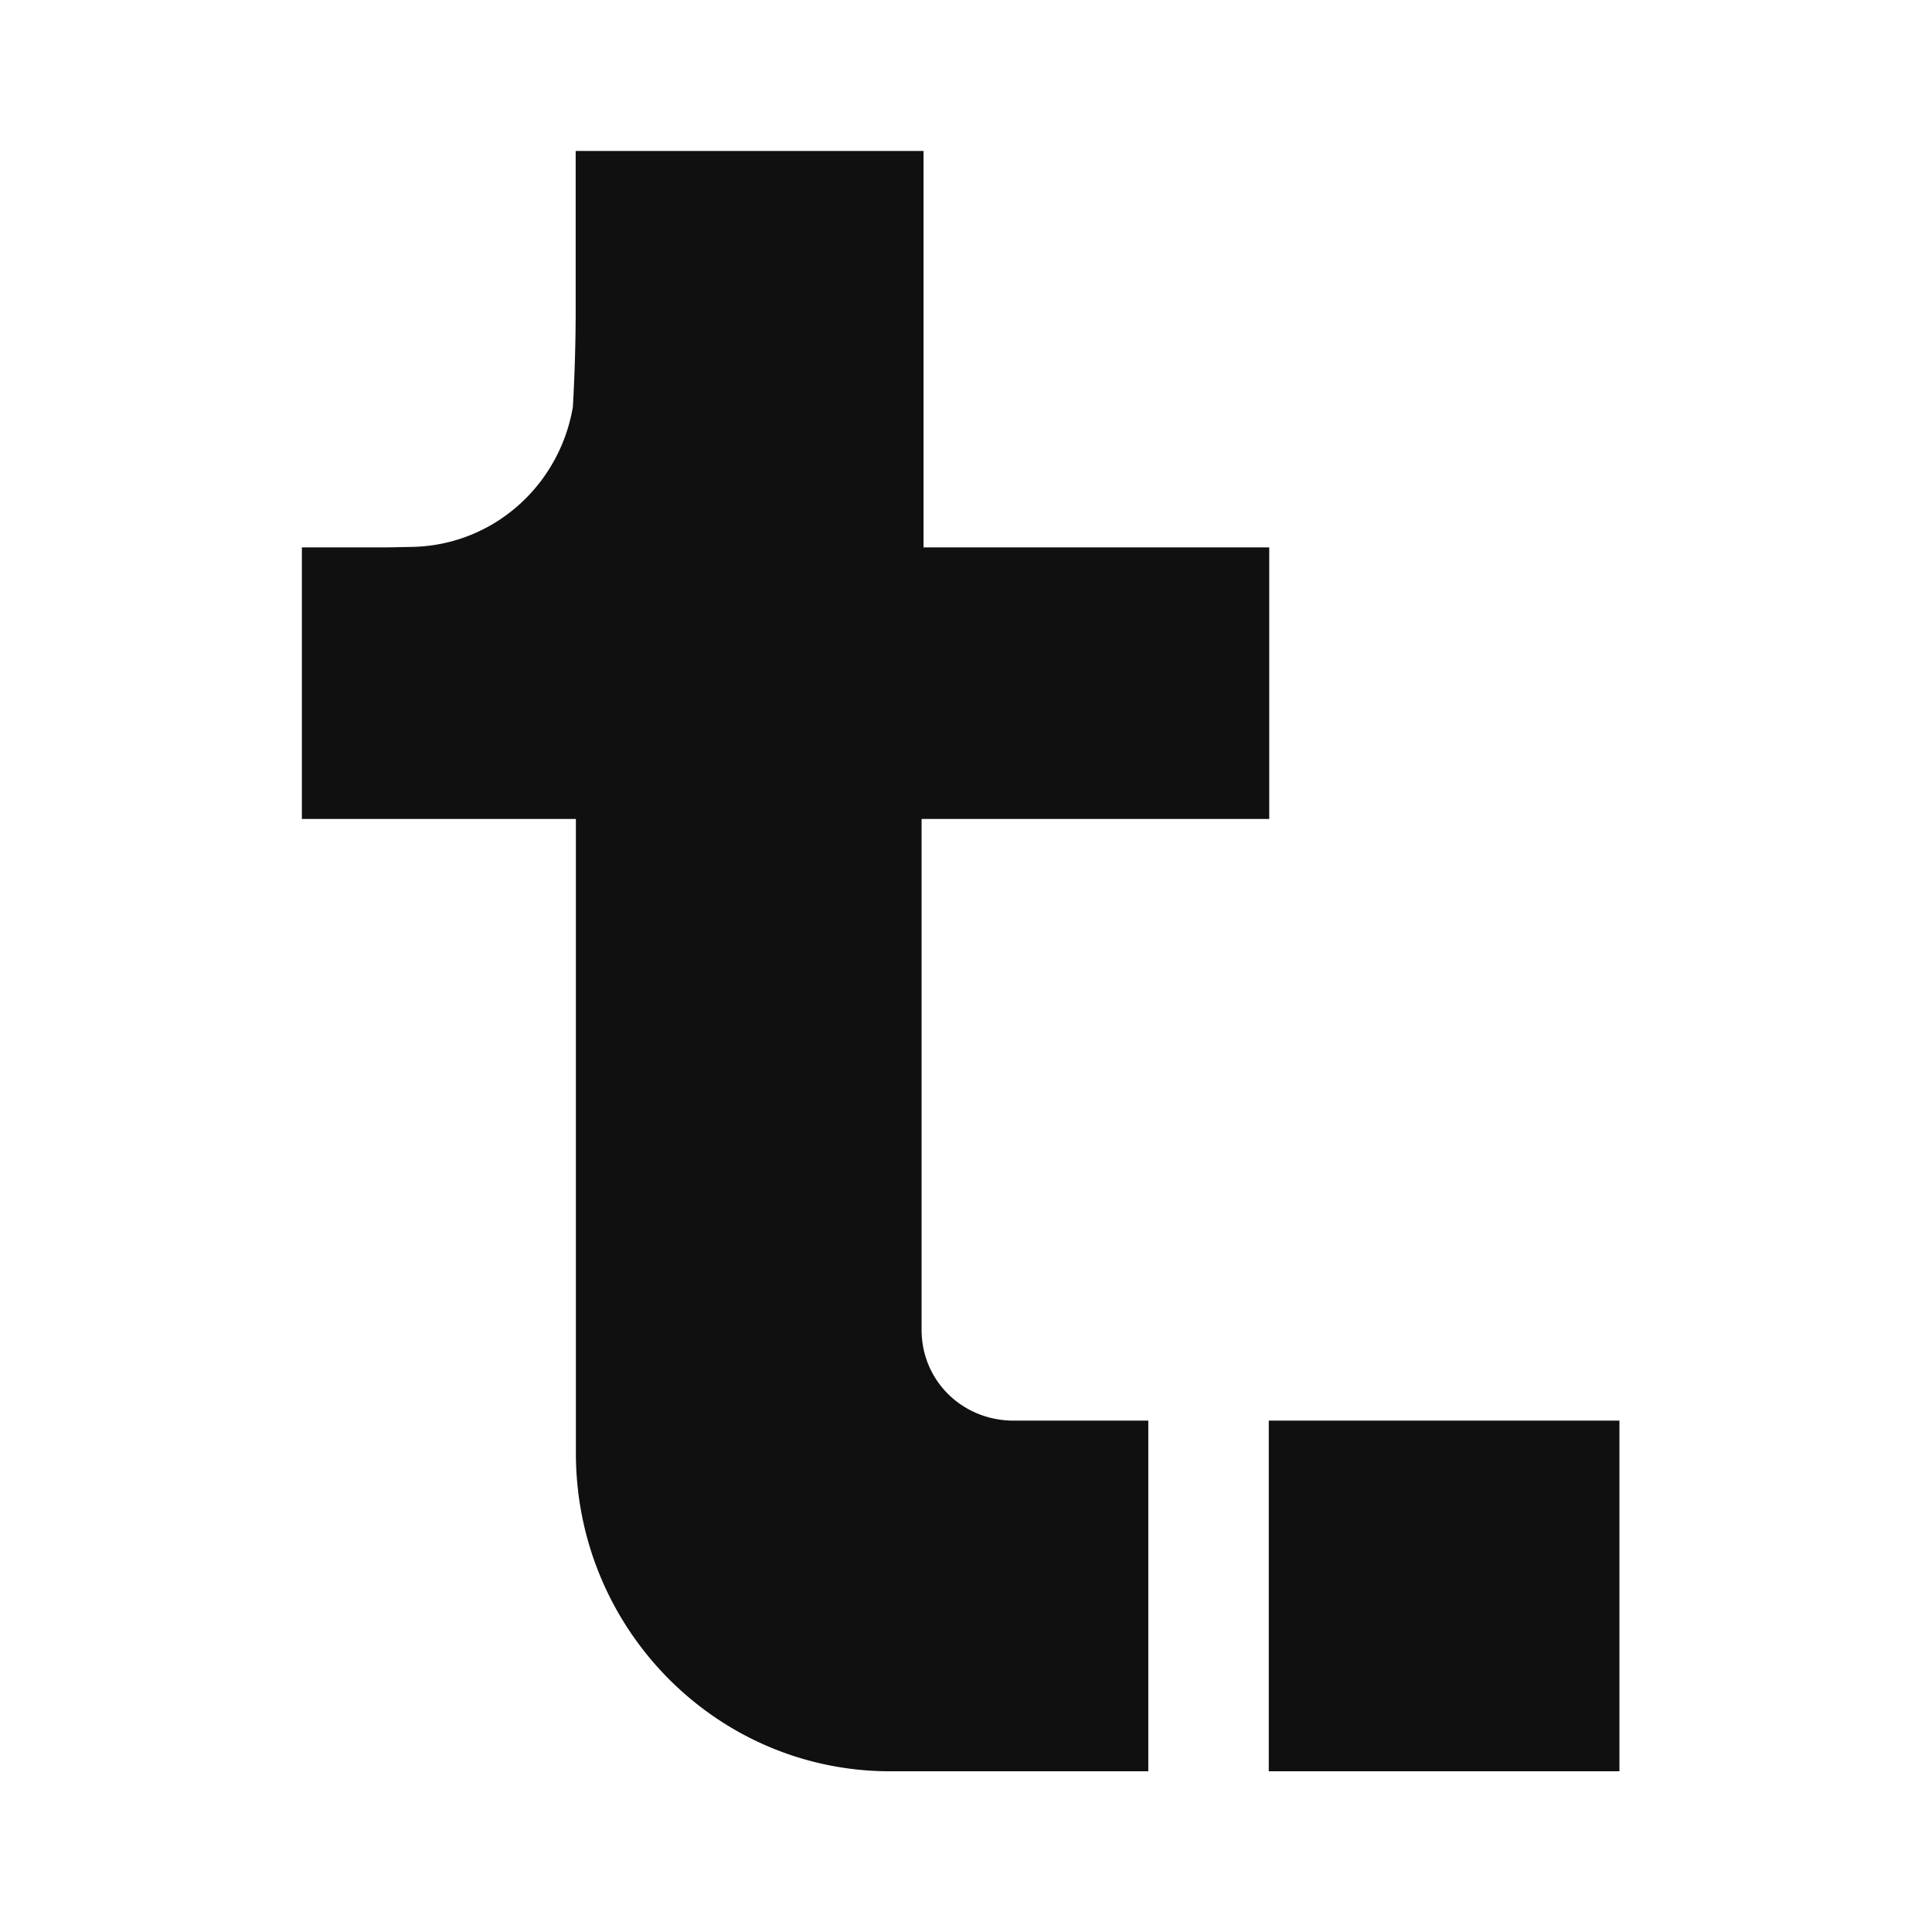
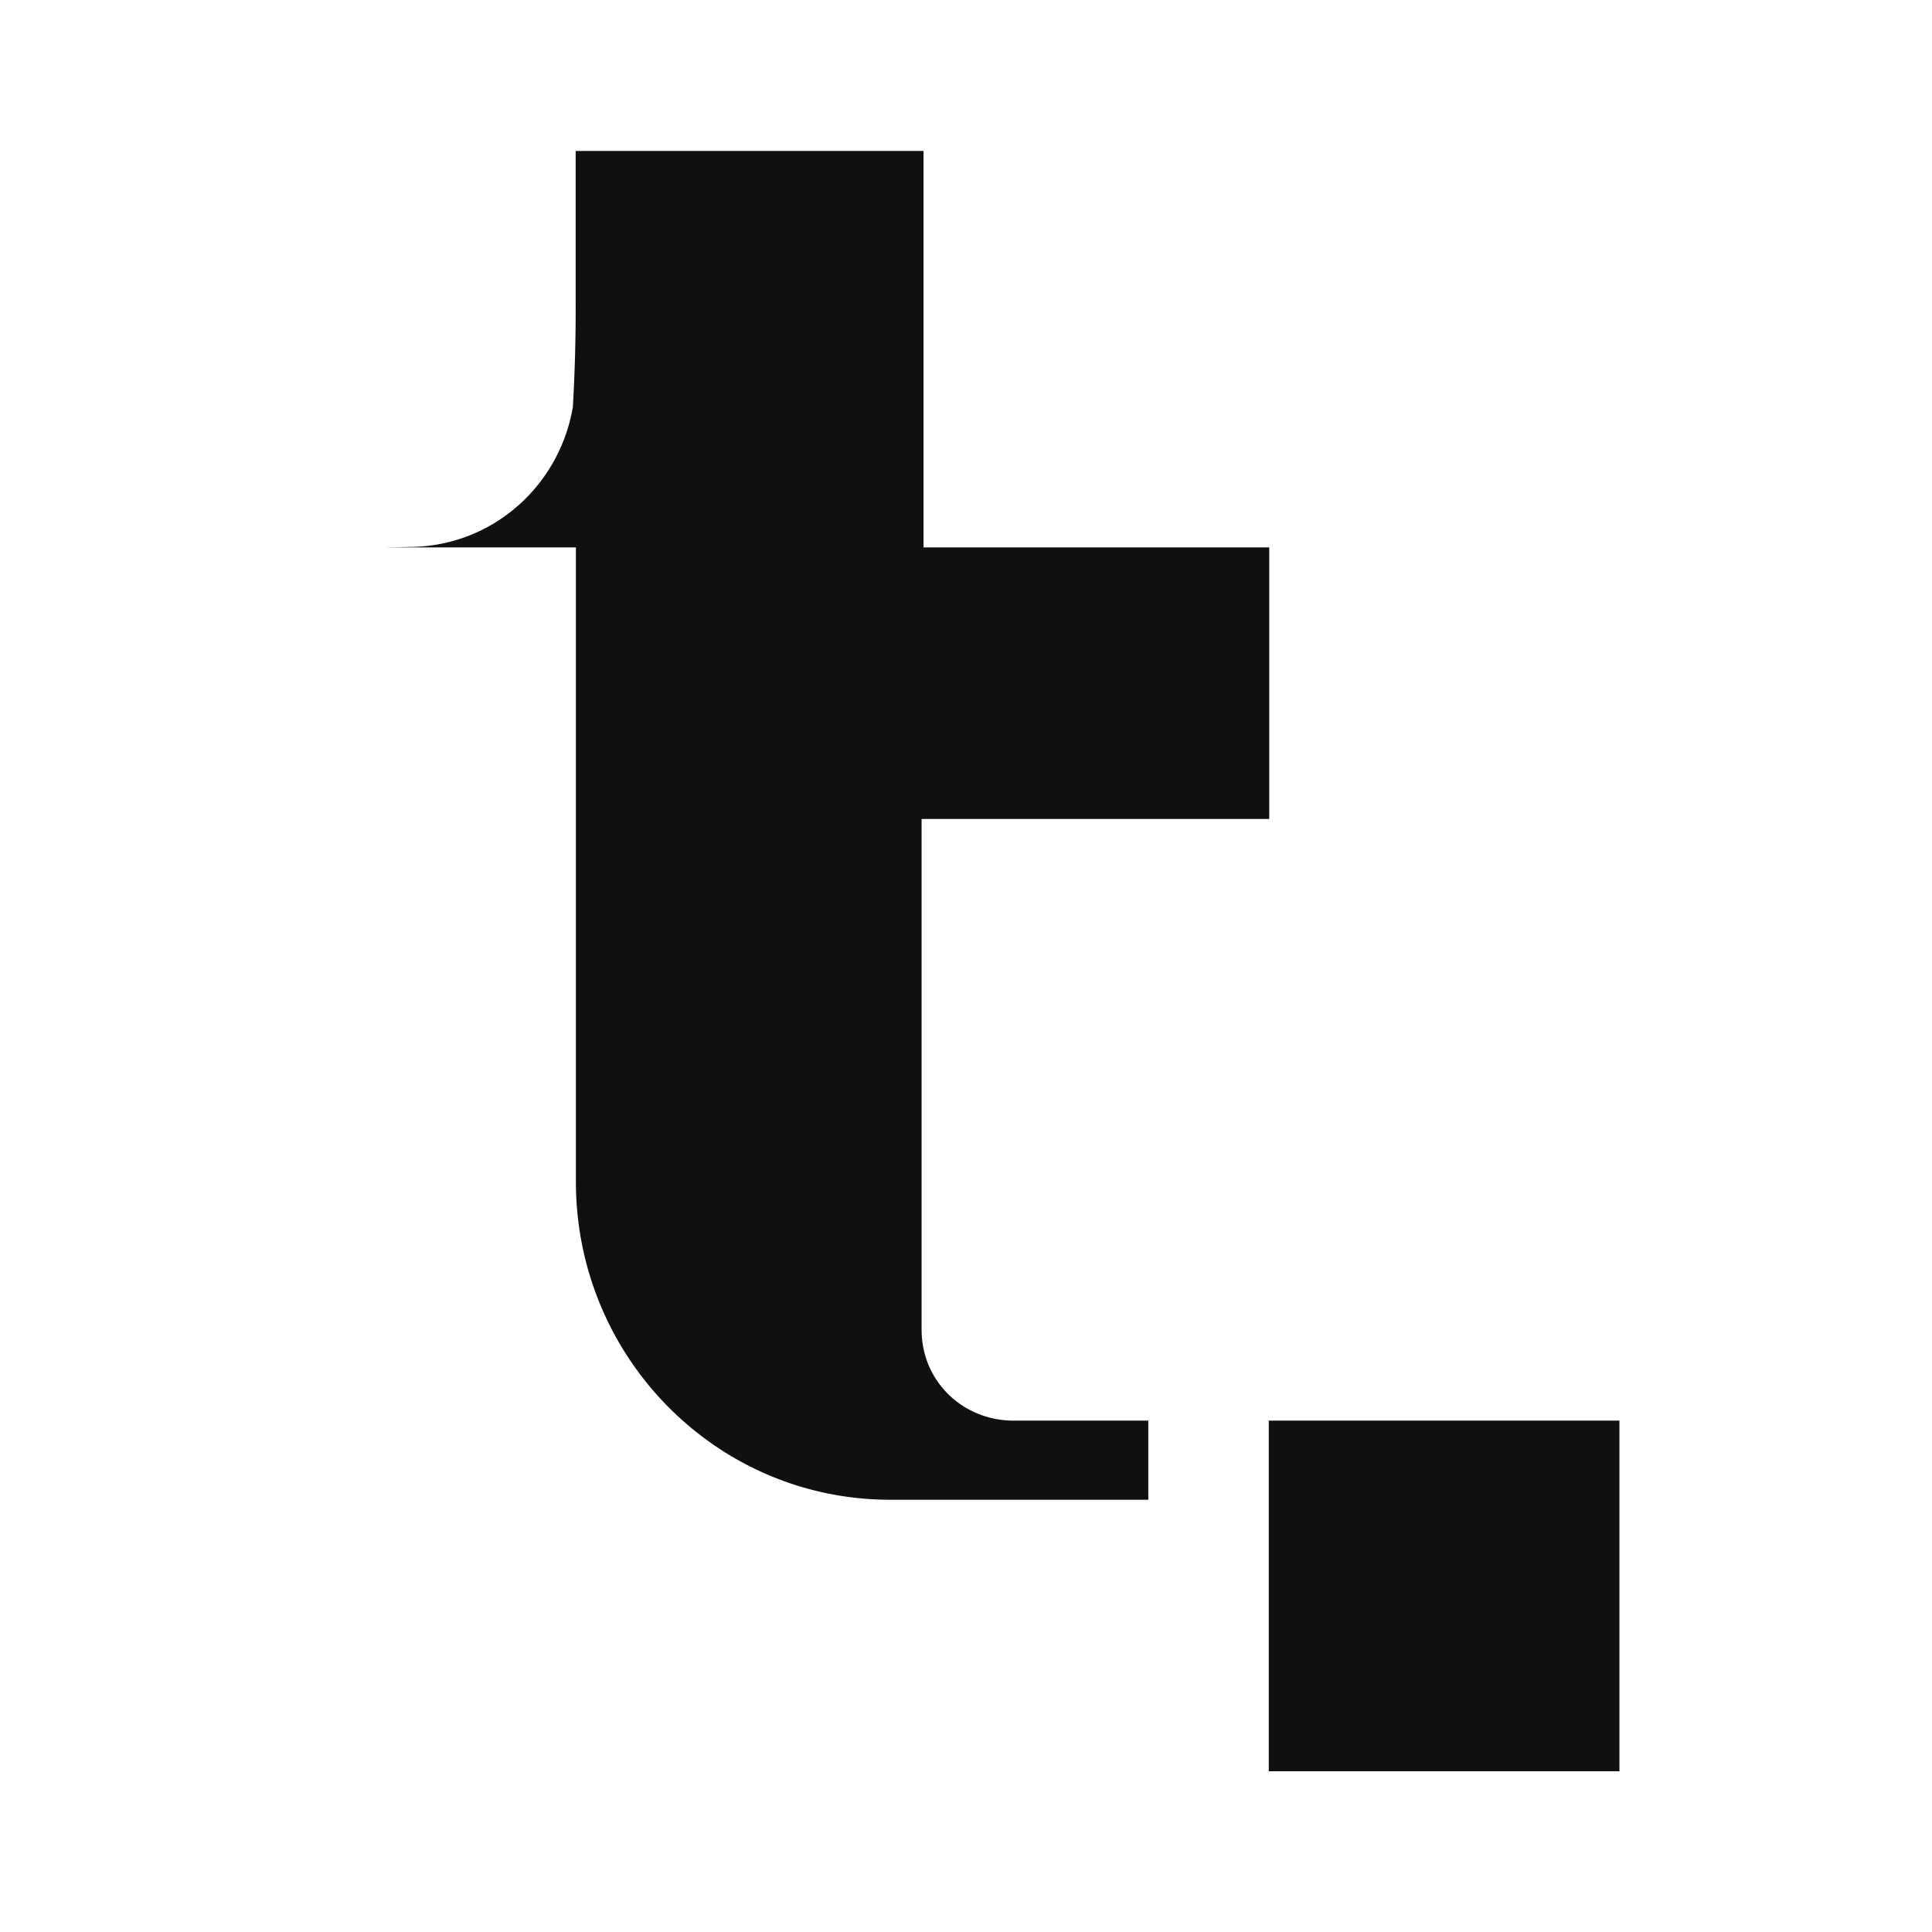
<svg xmlns="http://www.w3.org/2000/svg" width="64" height="64" fill="none">
-   <path fill="#101010" d="M53.646 47.06H42.03v11.616h11.616V47.06ZM30.593 18.122V5H19.07v5.028a57.36 57.36 0 0 1-.093 3.453c-.44 2.587-2.613 4.56-5.278 4.635-.358.006-.74.018-1.145.018H10v8.995h9.077v21.006c0 5.824 4.66 10.541 10.412 10.541h8.55V47.06h-4.463c-1.682 0-3.047-1.307-3.047-3.01V27.13h11.516v-8.996H30.593v-.012Z" />
+   <path fill="#101010" d="M53.646 47.06H42.03v11.616h11.616V47.06ZM30.593 18.122V5H19.07v5.028a57.36 57.36 0 0 1-.093 3.453c-.44 2.587-2.613 4.56-5.278 4.635-.358.006-.74.018-1.145.018H10h9.077v21.006c0 5.824 4.66 10.541 10.412 10.541h8.55V47.06h-4.463c-1.682 0-3.047-1.307-3.047-3.01V27.13h11.516v-8.996H30.593v-.012Z" />
</svg>